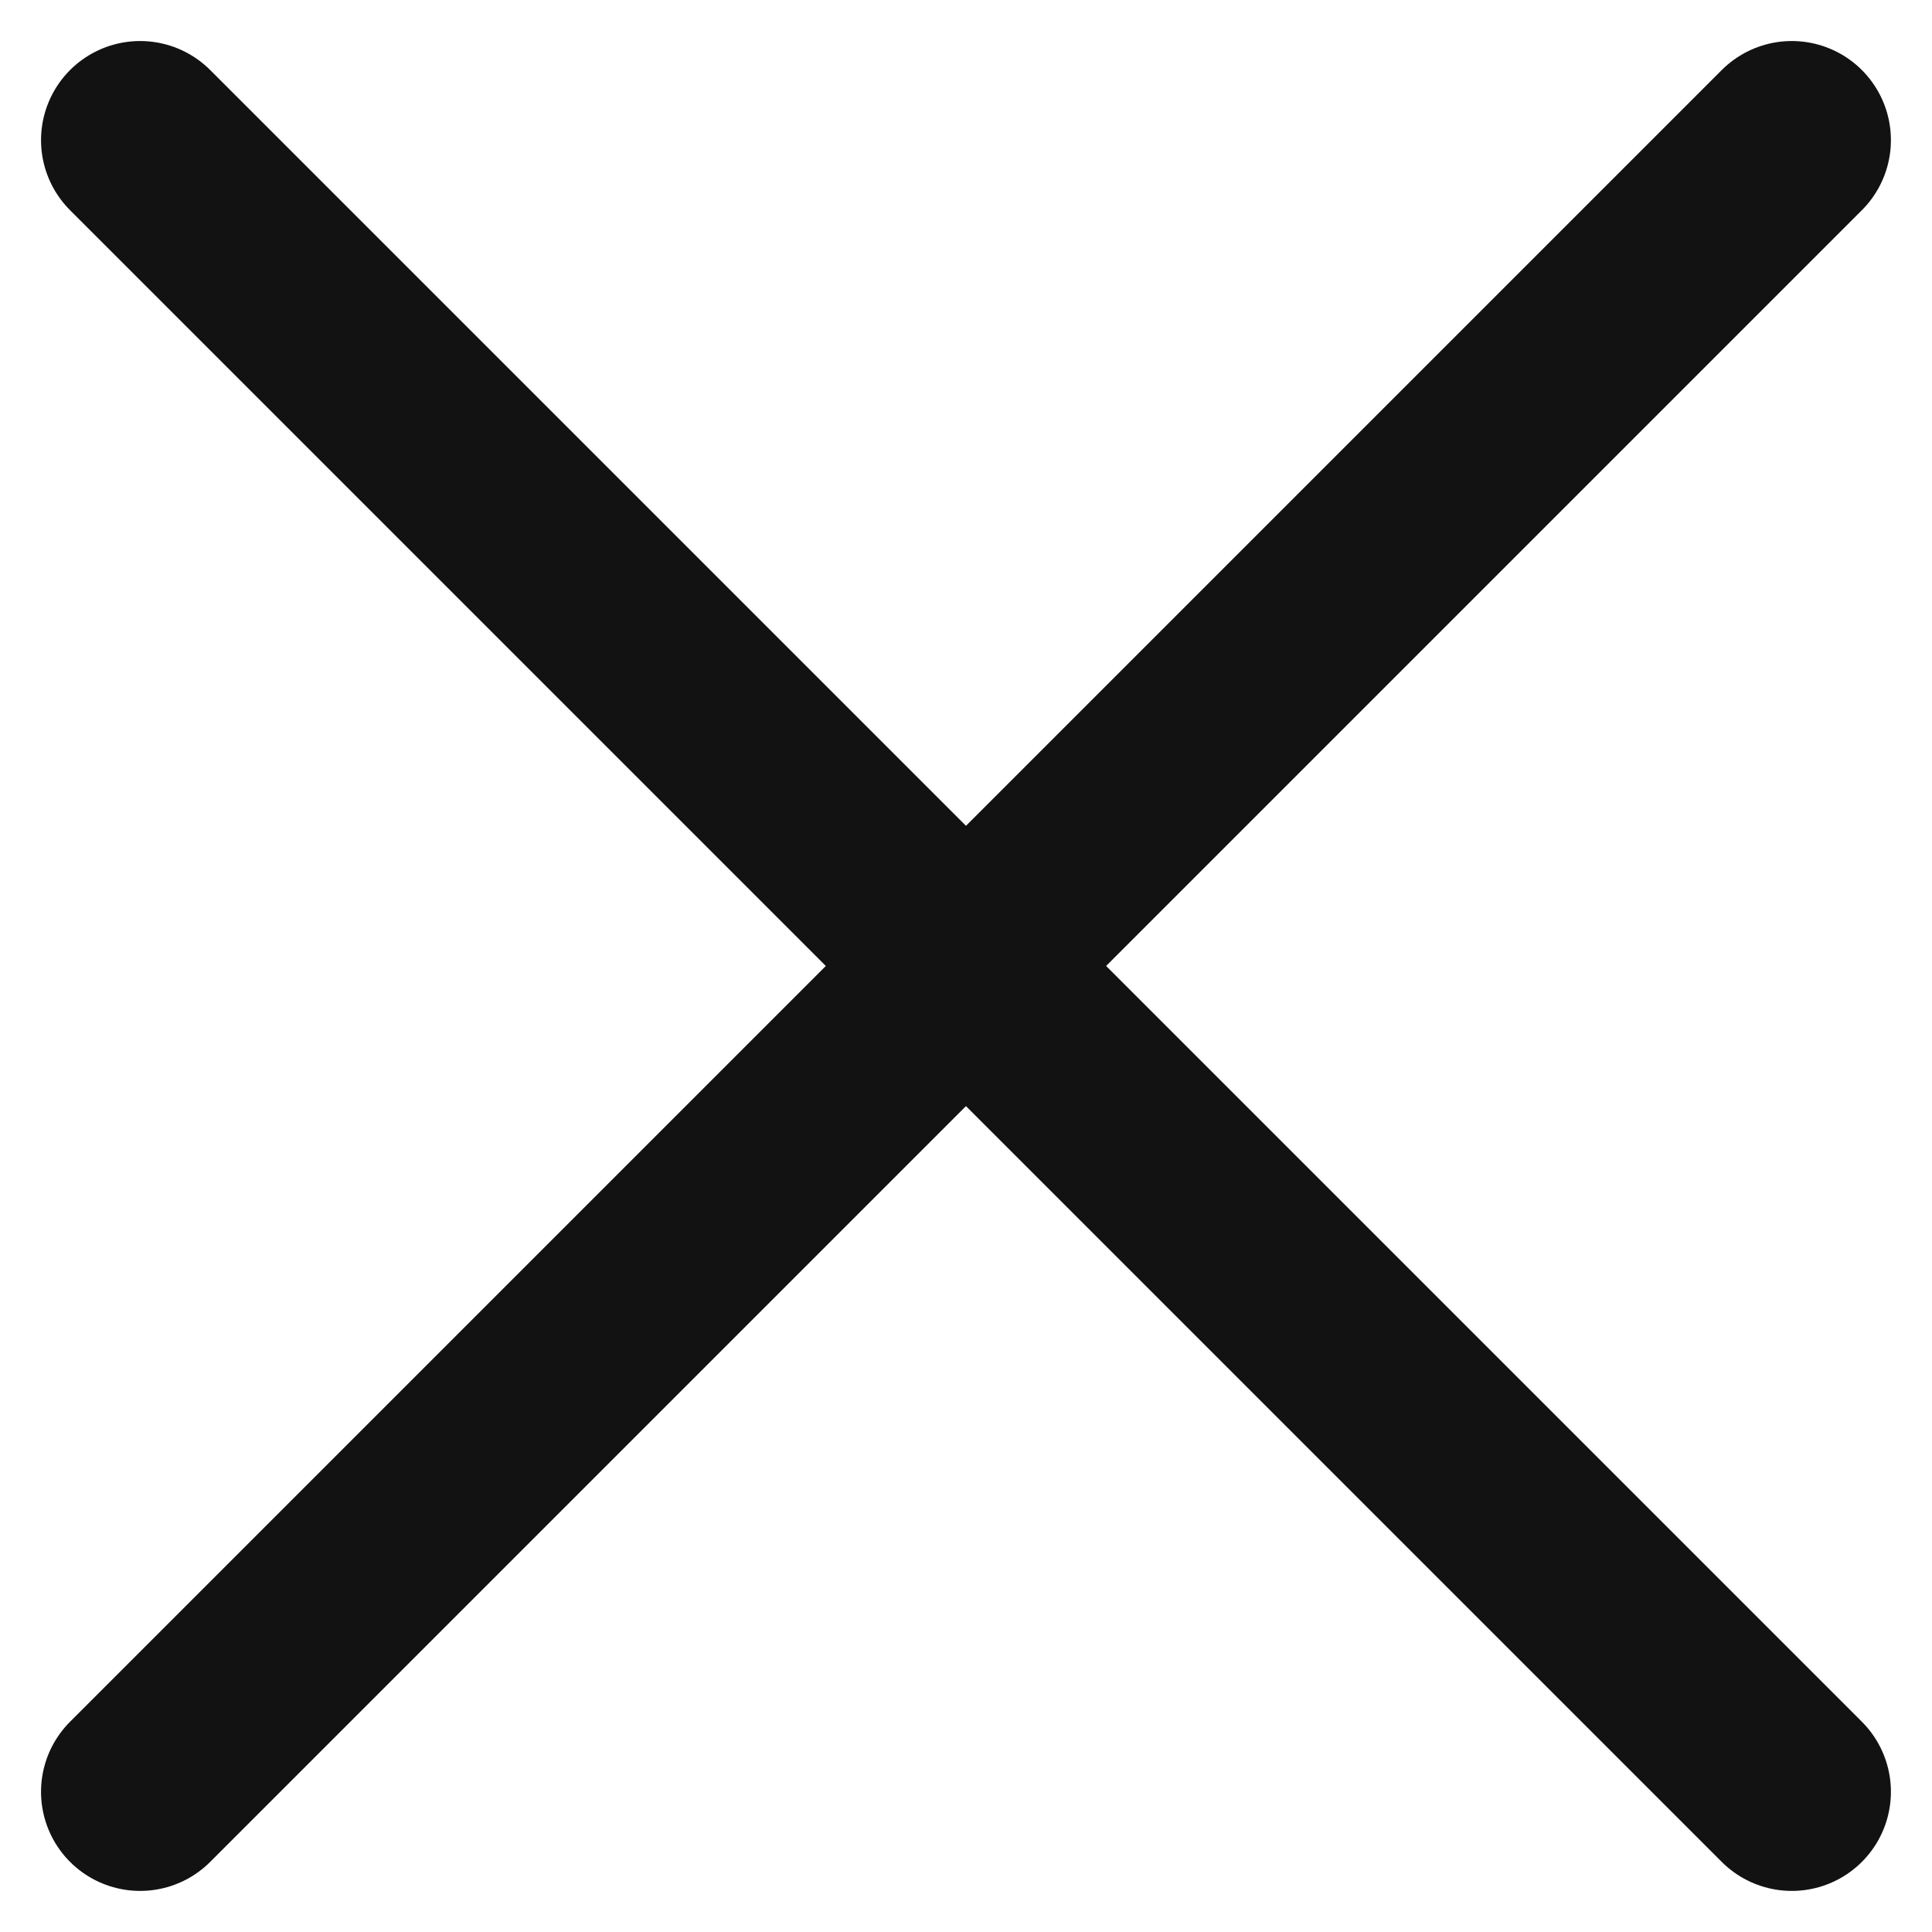
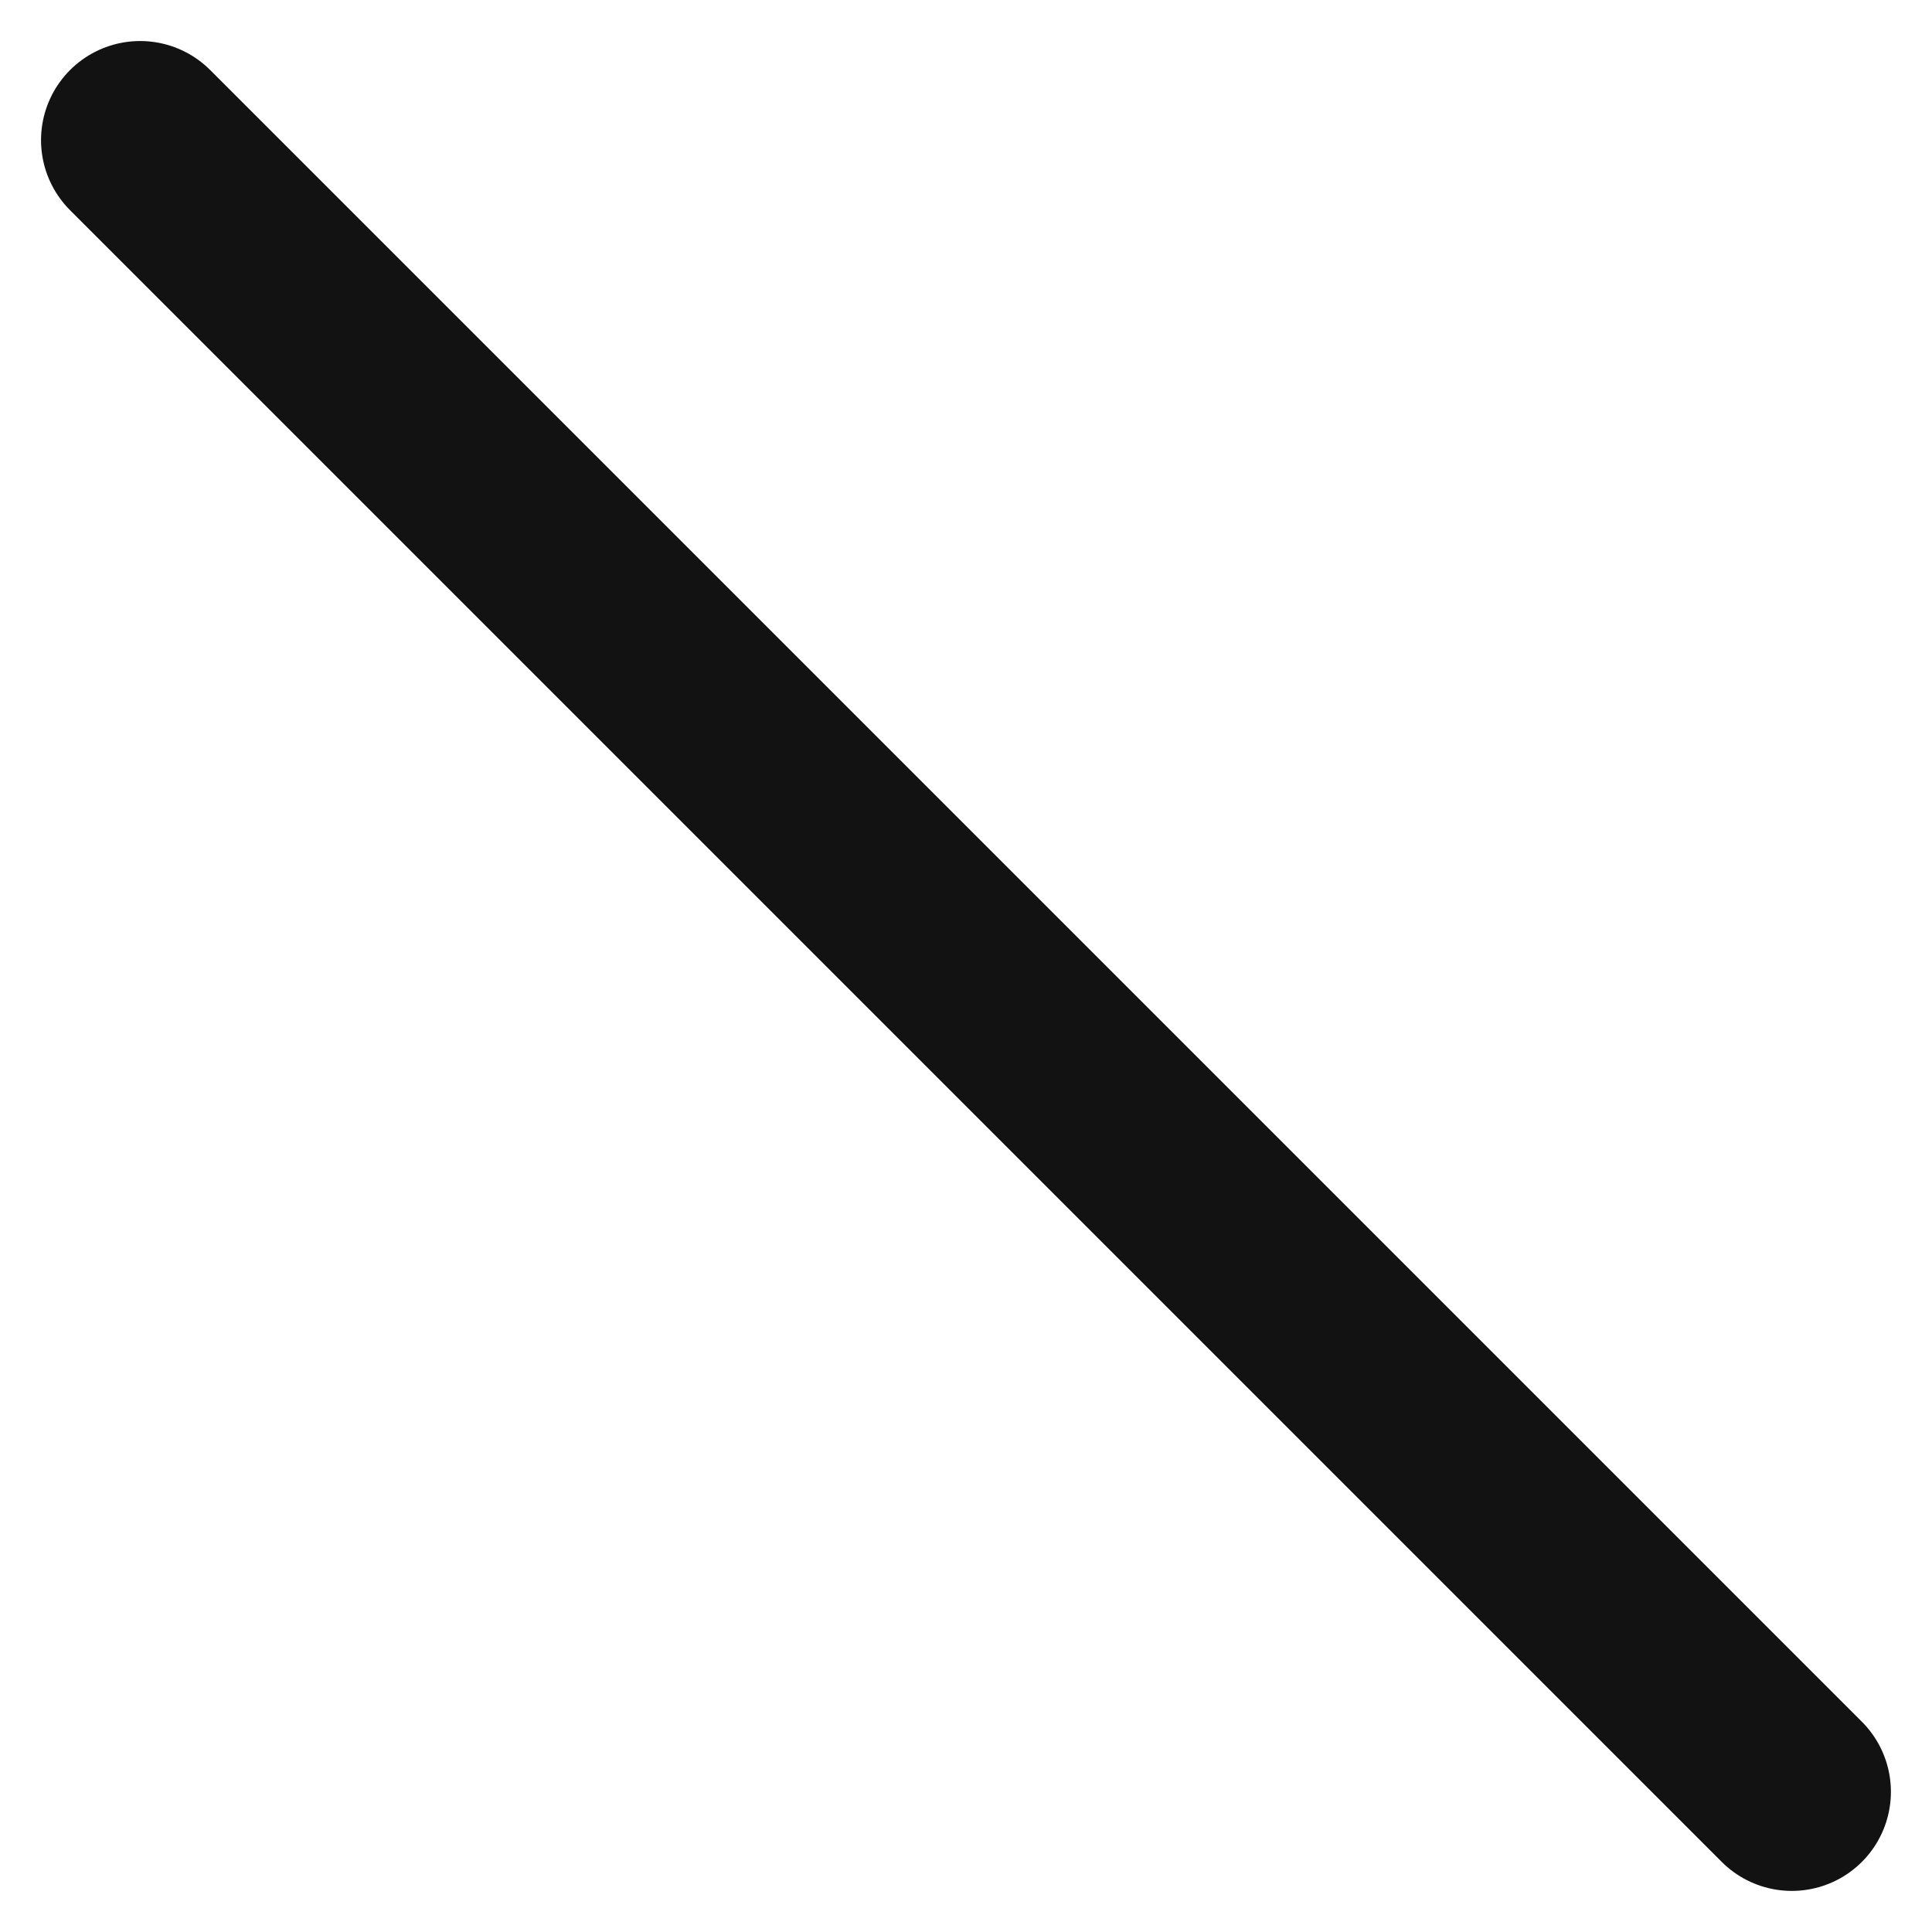
<svg xmlns="http://www.w3.org/2000/svg" width="29.243" height="29.243" viewBox="0 0 29.243 29.243">
  <g id="Groupe_5" data-name="Groupe 5" transform="translate(-354.379 -47.379)">
    <line id="Ligne_1" data-name="Ligne 1" x2="25" y2="25" transform="translate(356.5 49.5)" fill="none" stroke="#121212" stroke-linecap="round" stroke-width="3" />
-     <line id="Ligne_2" data-name="Ligne 2" x1="25" y2="25" transform="translate(356.5 49.5)" fill="none" stroke="#121212" stroke-linecap="round" stroke-width="3" />
  </g>
</svg>